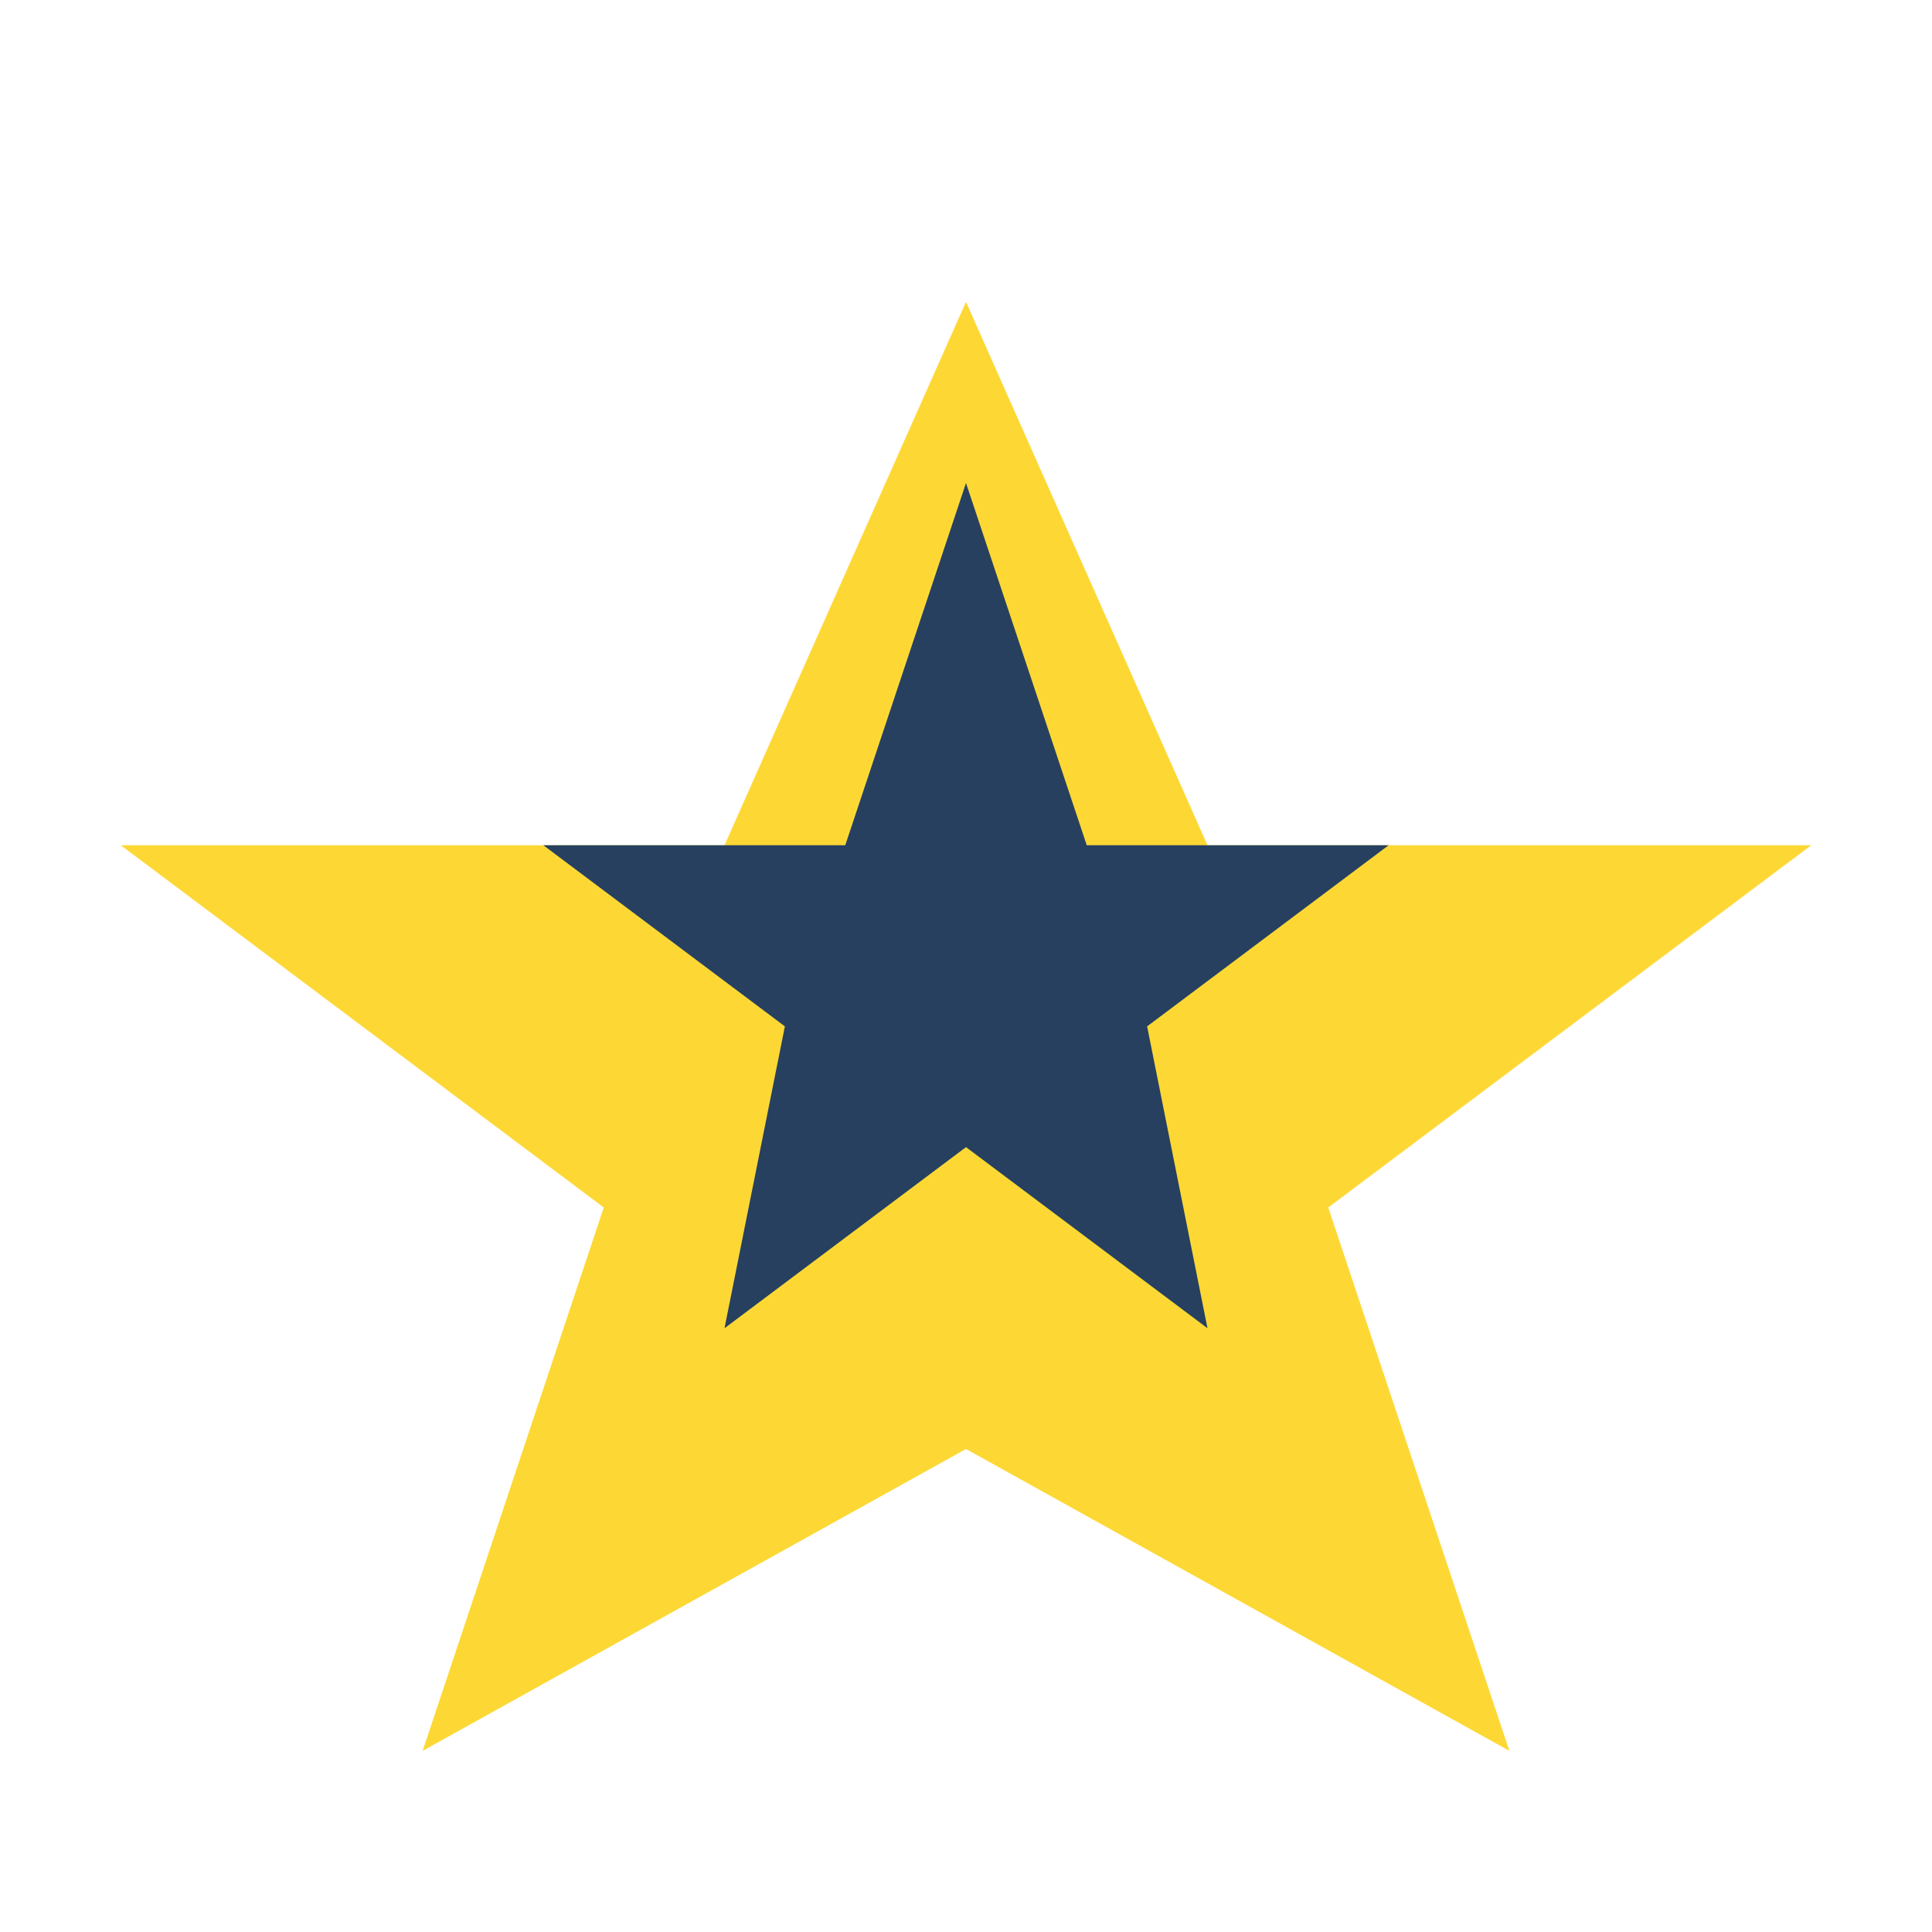
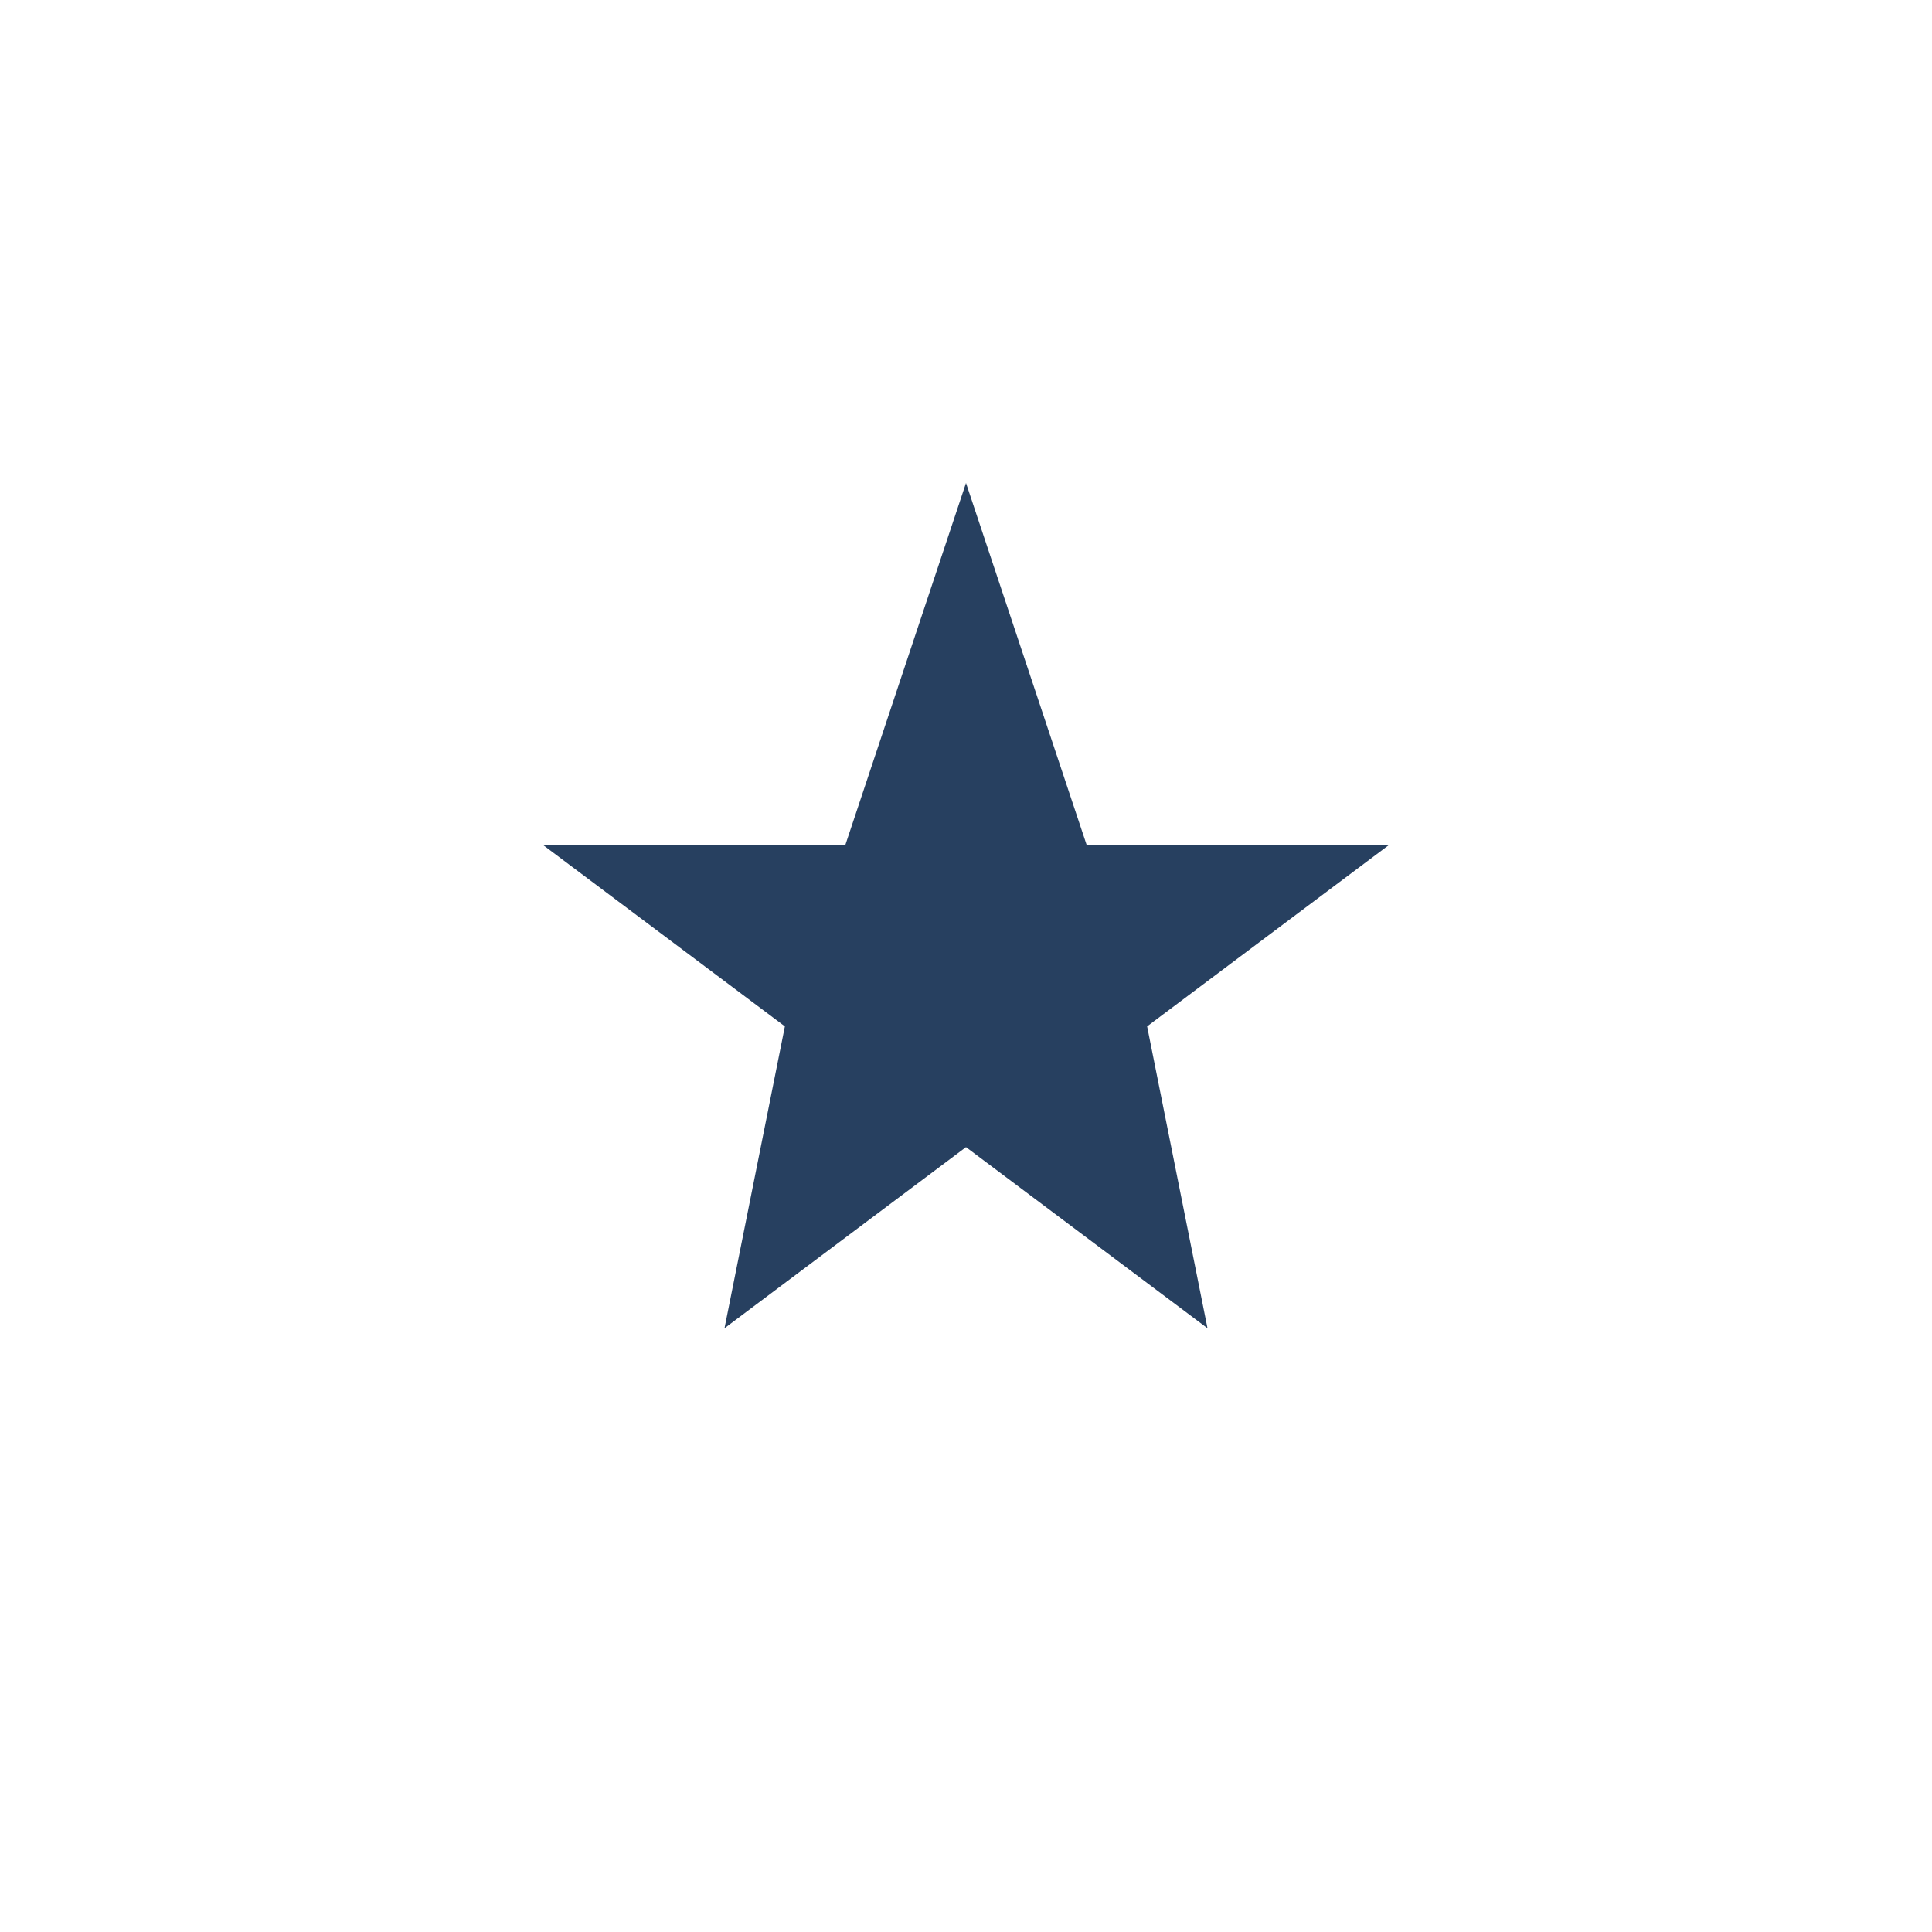
<svg xmlns="http://www.w3.org/2000/svg" width="32" height="32" viewBox="0 0 32 32">
-   <polygon points="16,5 20,14 30,14 22,20 25,29 16,24 7,29 10,20 2,14 12,14" fill="#FDD835" />
  <polygon points="16,8 18,14 23,14 19,17 20,22 16,19 12,22 13,17 9,14 14,14" fill="#274060" />
</svg>